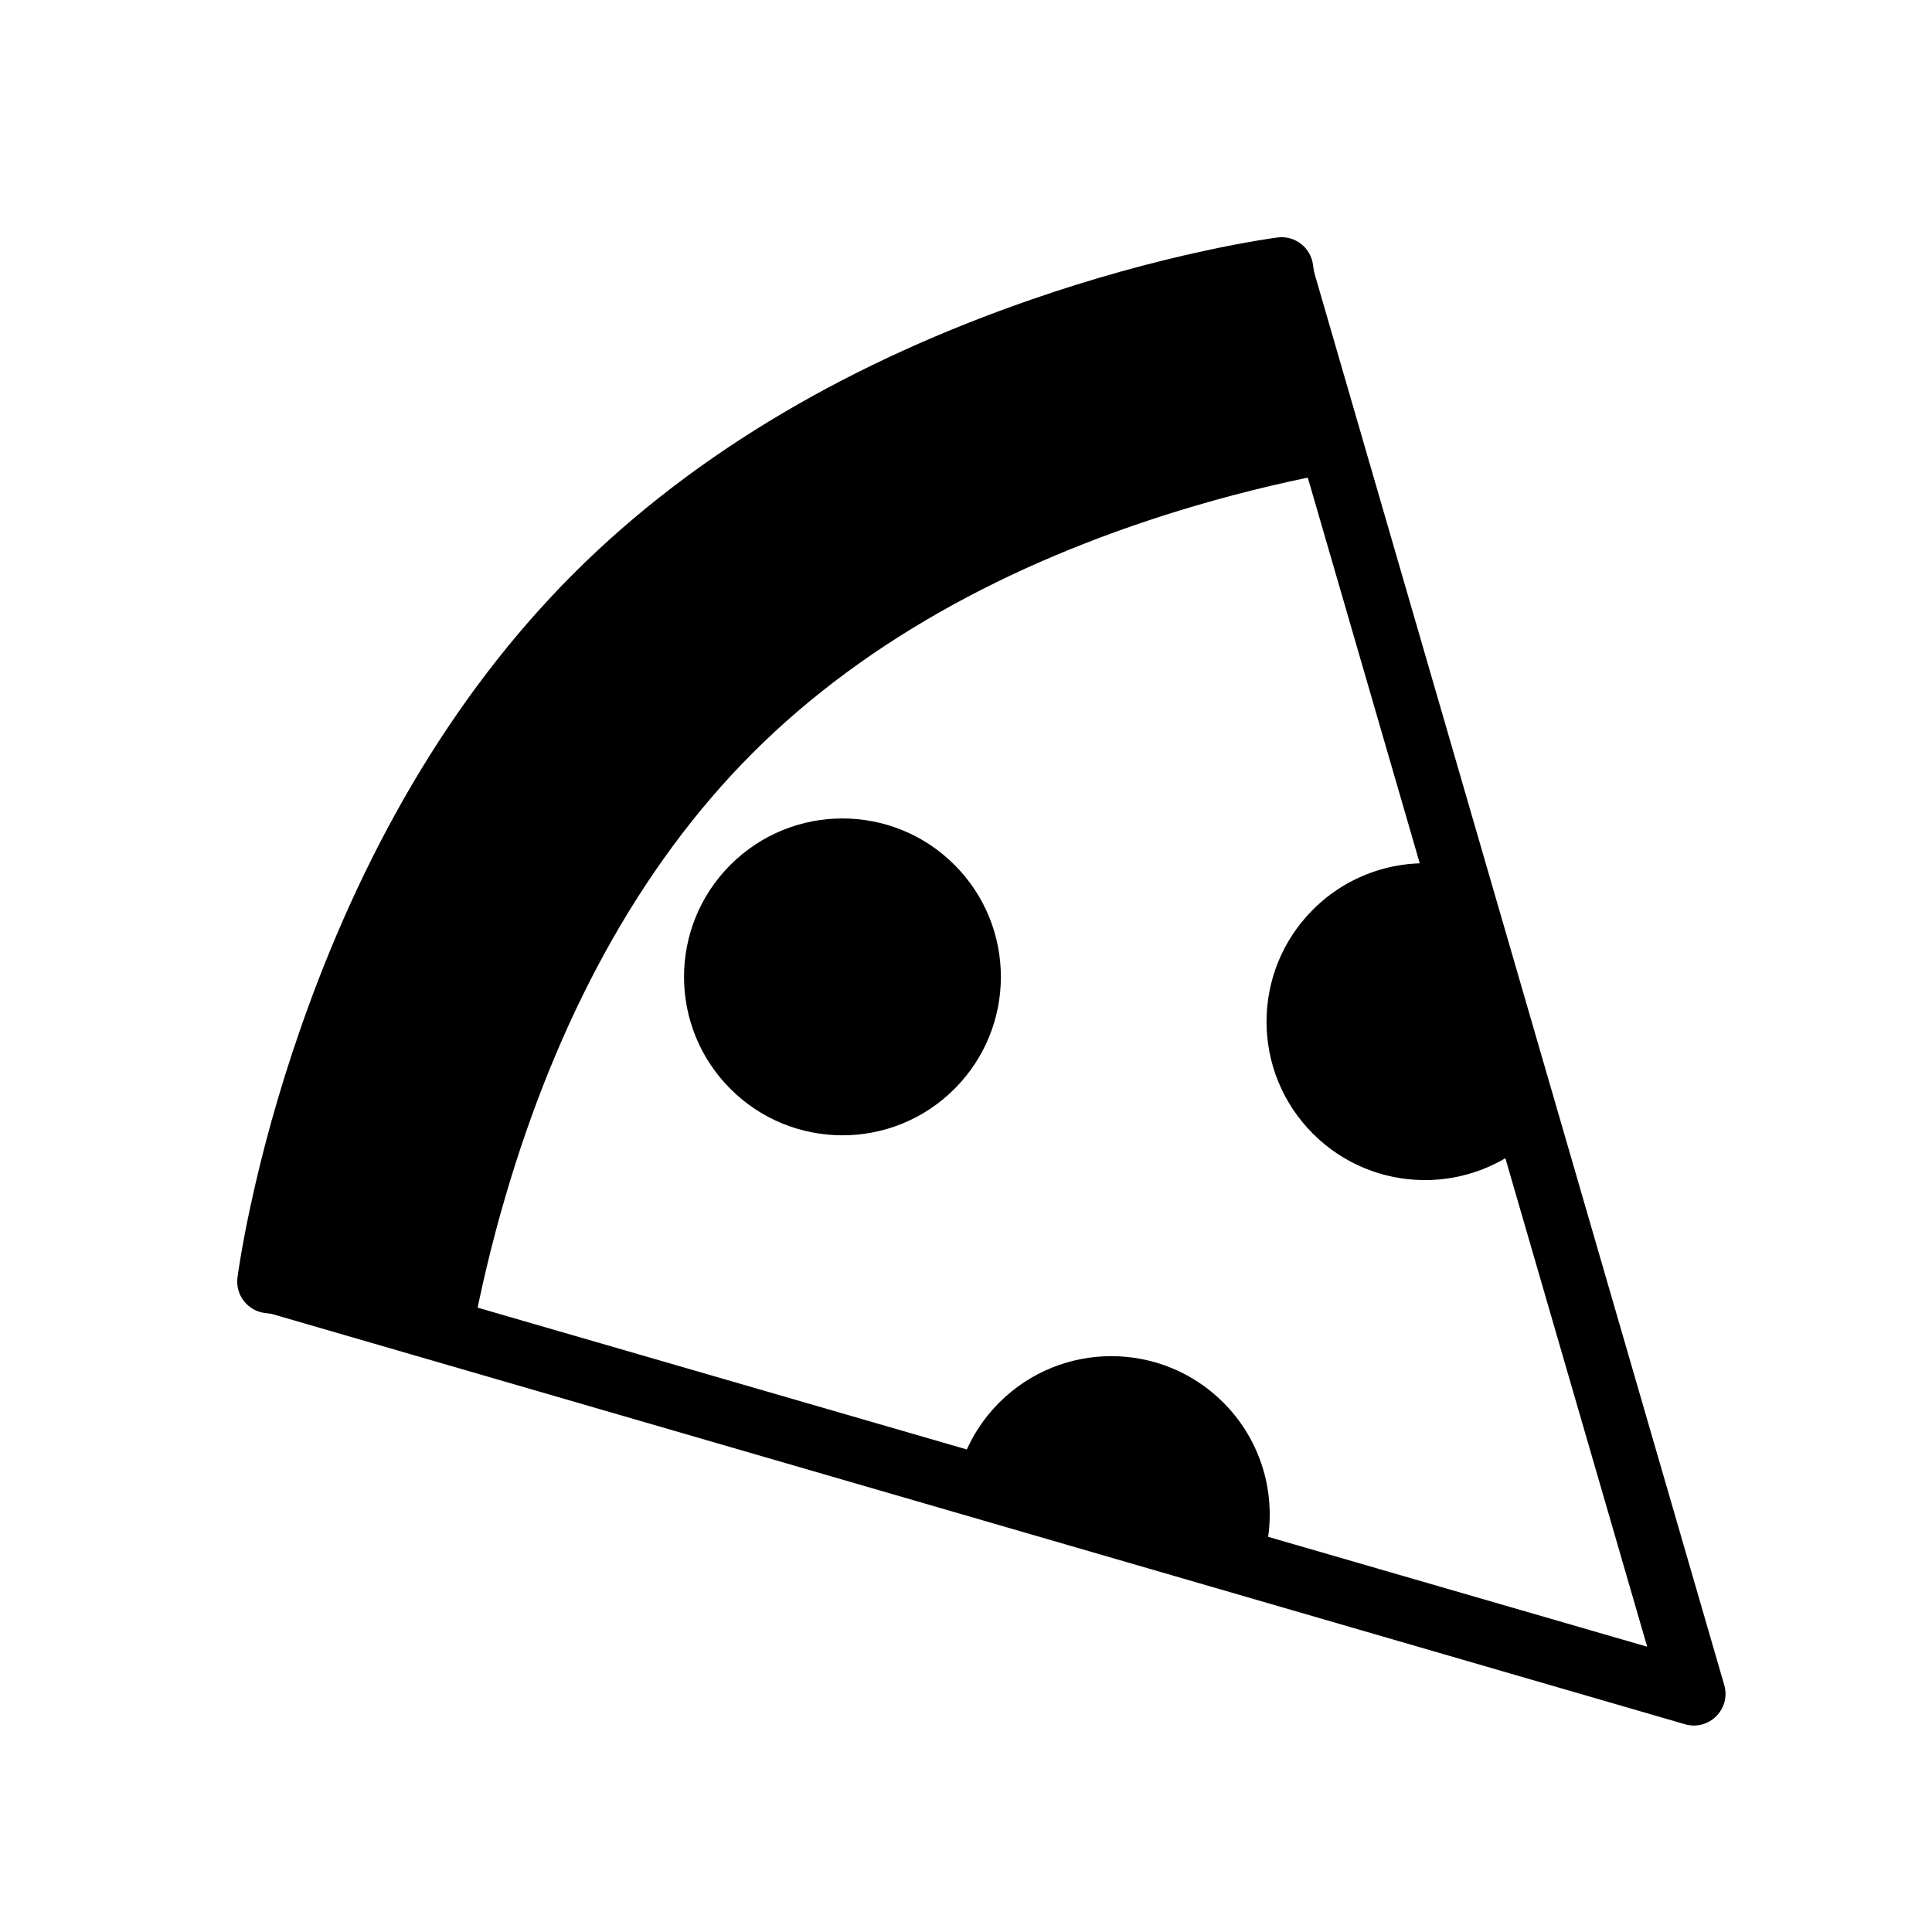
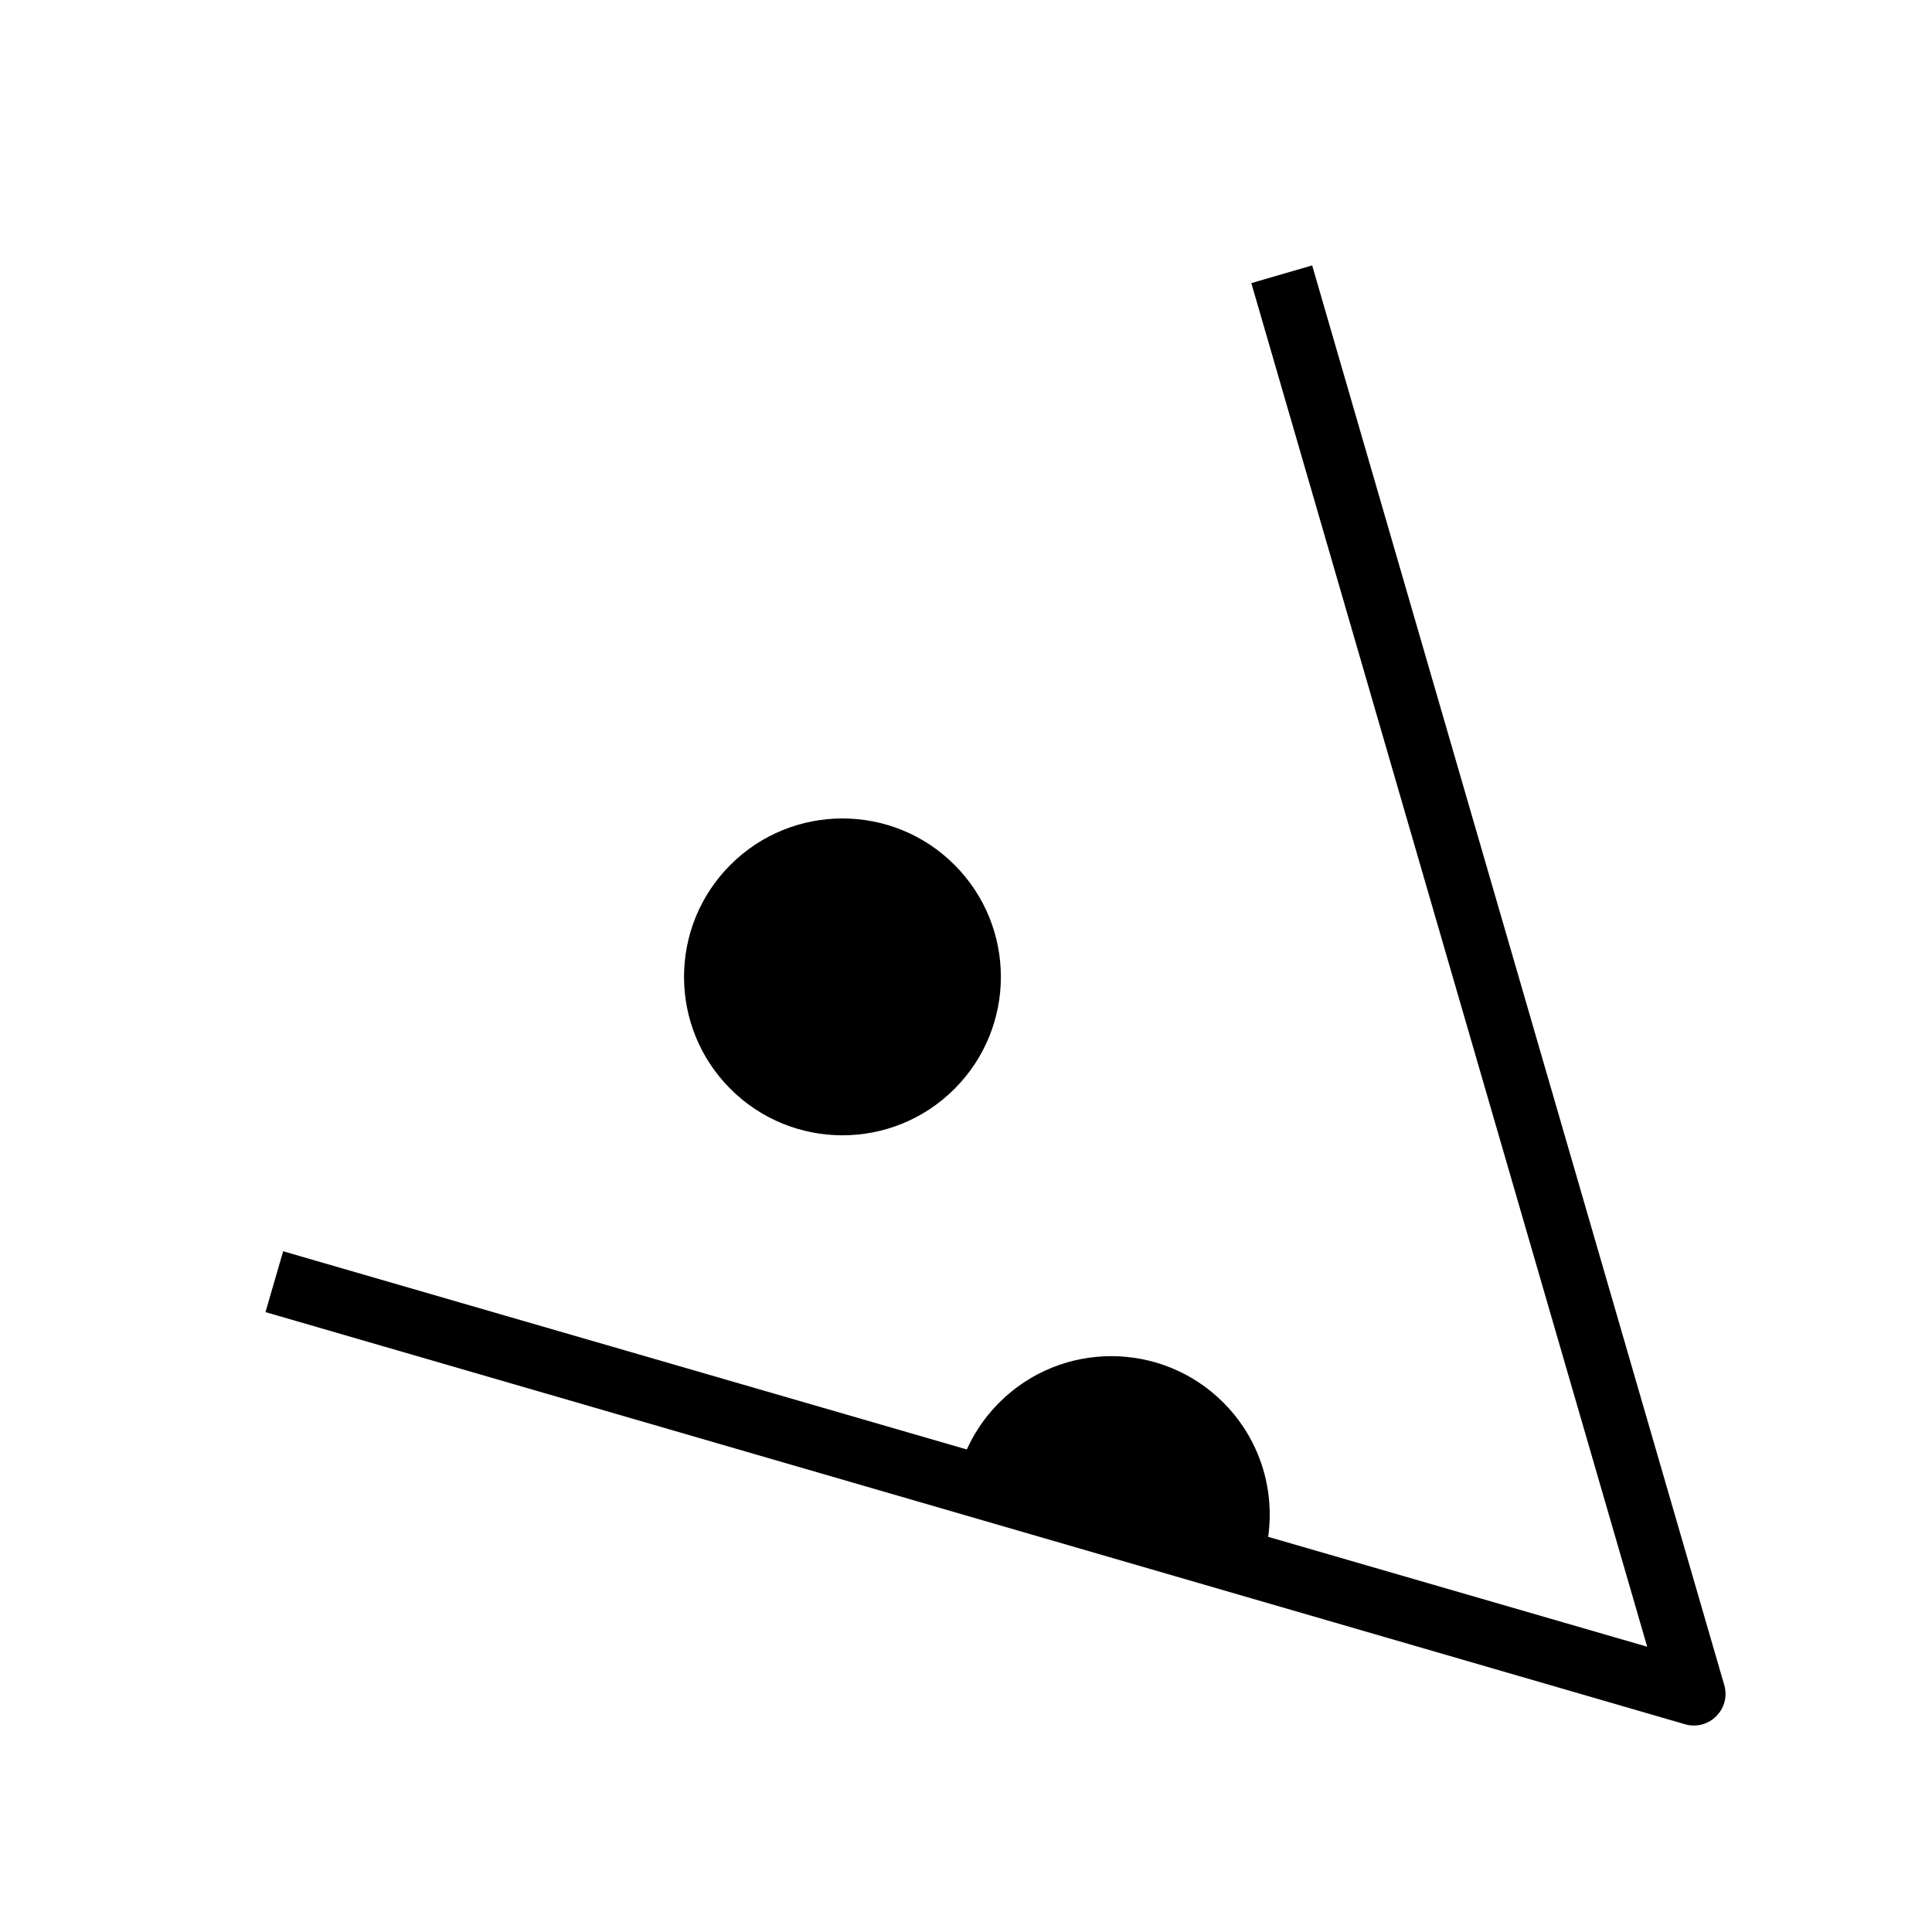
<svg xmlns="http://www.w3.org/2000/svg" fill="#000000" width="800px" height="800px" version="1.1" viewBox="144 144 512 512">
  <g fill-rule="evenodd">
-     <path d="m600.94 590.54c1.848 6.356-4.047 12.25-10.402 10.402l-368.12-106.88-8.062-2.34 4.684-16.129 8.062 2.344 353.42 102.46-102.57-353.31-2.344-8.062 16.129-4.684 2.34 8.062z" />
-     <path d="m214.2 491.96c-4.602-0.586-7.856-4.789-7.269-9.391 0.125-0.957 0.379-2.695 0.789-5.144 0.672-4.023 1.547-8.617 2.641-13.711 3.117-14.5 7.394-30.145 13.012-46.375 16.098-46.508 39.785-88.477 72.637-121.33 32.855-32.852 74.824-56.539 121.33-72.637 16.23-5.617 31.875-9.895 46.375-13.012 5.094-1.094 9.688-1.969 13.711-2.641 2.449-0.41 4.188-0.664 5.144-0.789 4.602-0.586 8.805 2.668 9.391 7.269 0.441 3.438 7.703 54.613 7.703 54.613-12.297 2.227-25.285 5.234-38.621 9.145-46.016 13.496-86.809 34.828-117.54 65.551-30.723 30.727-52.055 71.52-65.551 117.54-3.703 12.625-6.594 24.938-8.781 36.645 0 0-51.684-5.305-54.977-5.727z" />
+     <path d="m600.94 590.54c1.848 6.356-4.047 12.25-10.402 10.402l-368.12-106.88-8.062-2.34 4.684-16.129 8.062 2.344 353.42 102.46-102.57-353.31-2.344-8.062 16.129-4.684 2.34 8.062" />
    <path d="m337.57 432.57c16.398 16.398 42.98 16.398 59.375 0 16.398-16.395 16.398-42.977 0-59.375-16.395-16.395-42.977-16.395-59.375 0-16.395 16.398-16.395 42.98 0 59.375" />
-     <path d="m491.94 444.44c-16.395-16.395-16.395-42.977 0-59.375 9.641-9.641 22.805-13.613 35.348-11.914l23.383 71.922c-16.441 15.762-42.547 15.551-58.73-0.633z" />
    <path d="m408.82 515.69c16.398-16.395 42.98-16.395 59.375 0 12.574 12.574 15.504 31.137 8.797 46.5l-79.492-25.84c1.66-7.57 5.434-14.773 11.32-20.66z" />
  </g>
</svg>